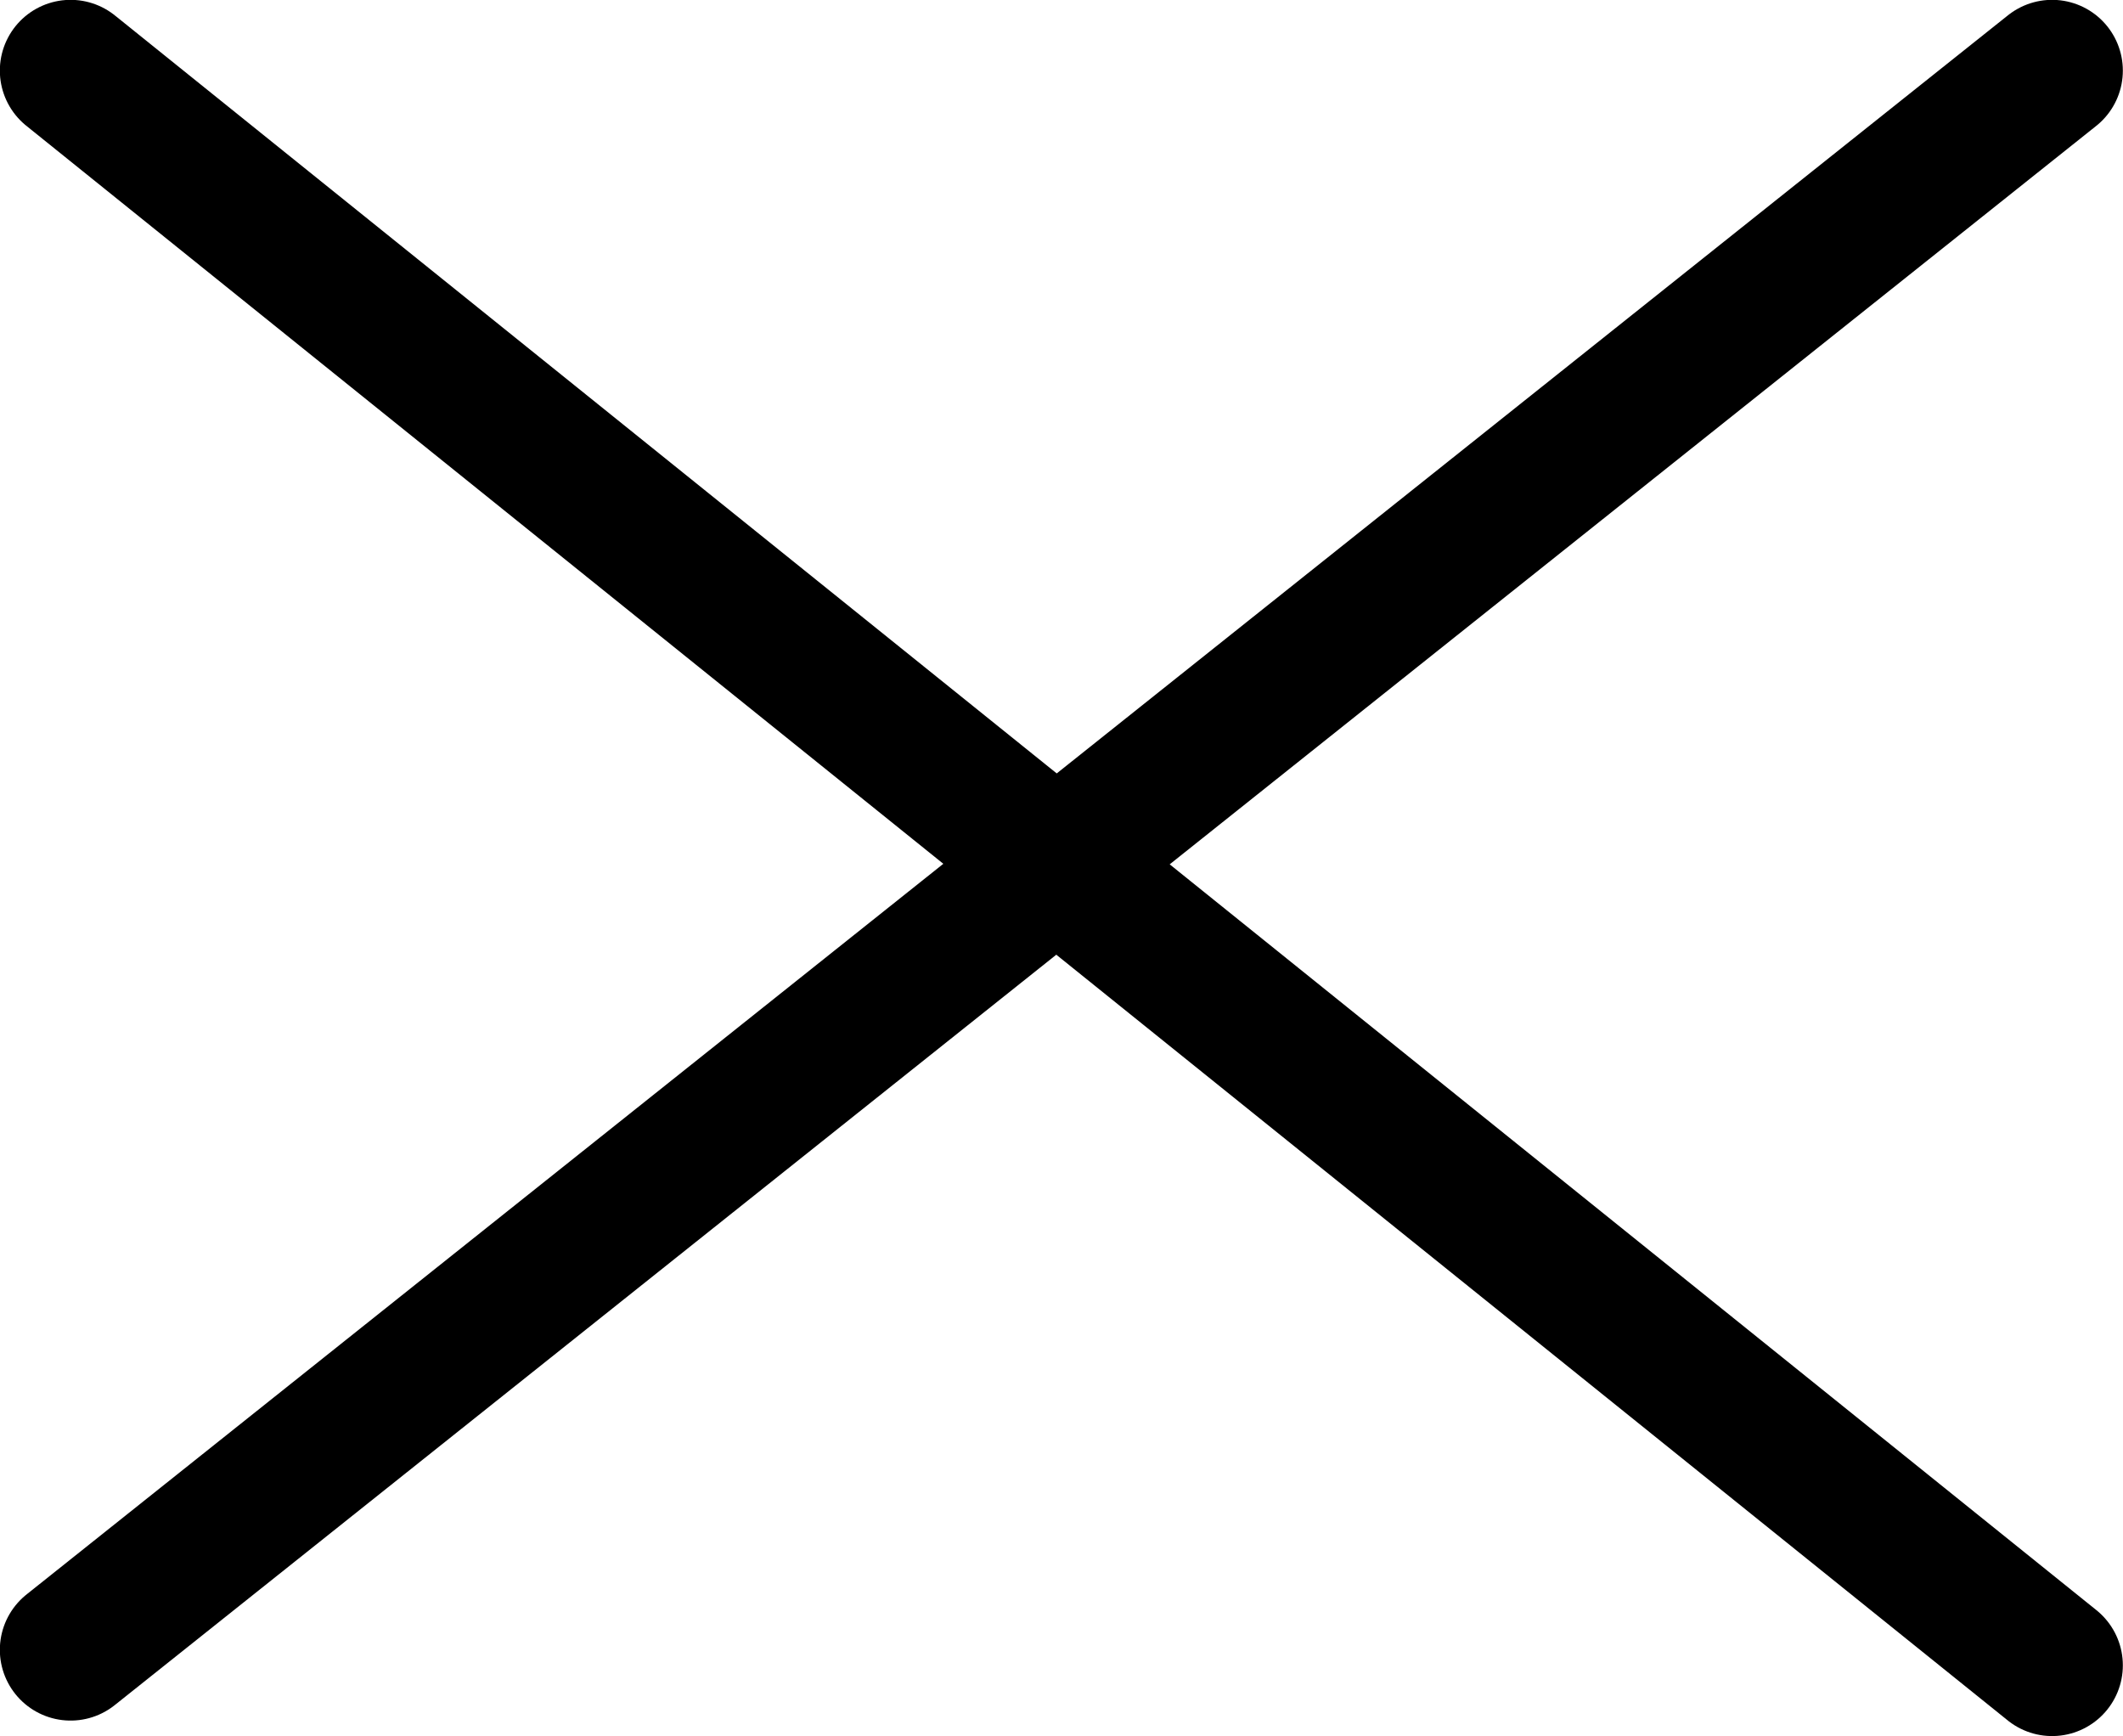
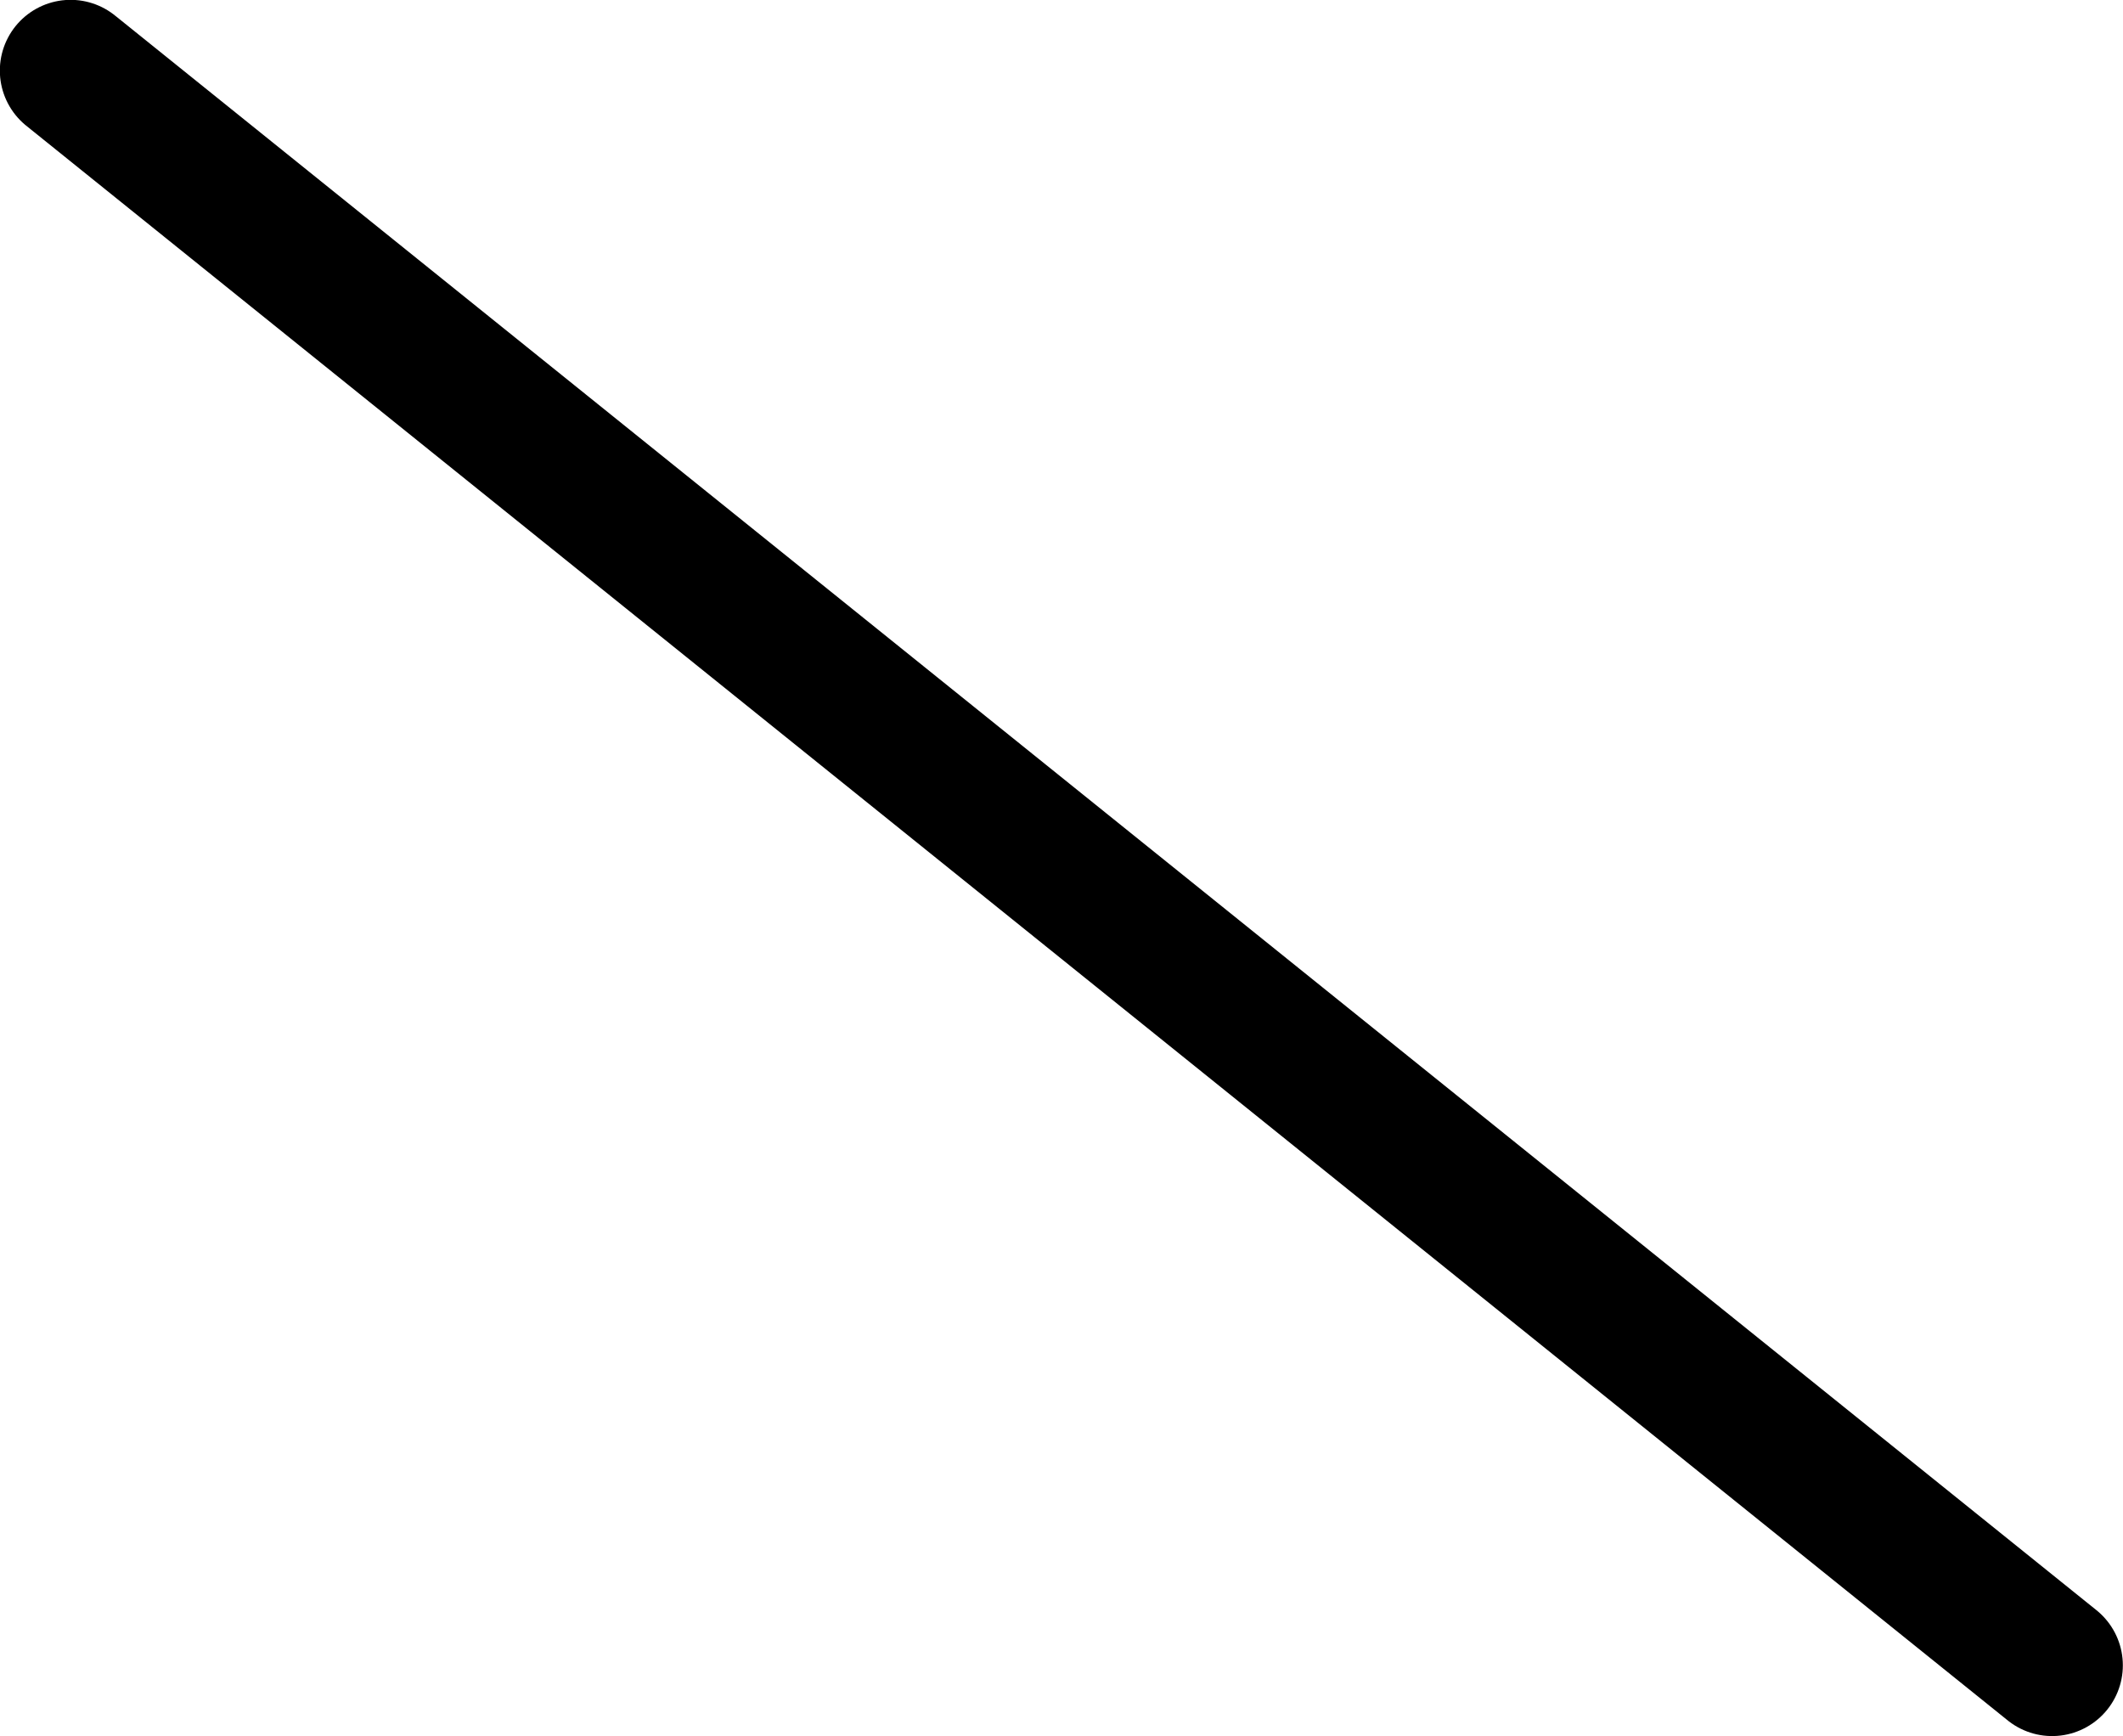
<svg xmlns="http://www.w3.org/2000/svg" id="_レイヤー_2" viewBox="0 0 68.57 56.07">
  <defs>
    <style>.cls-1{fill:none;stroke:#000;stroke-linecap:round;stroke-miterlimit:10;stroke-width:4.57px;}</style>
  </defs>
  <g id="menu">
    <g>
      <line class="cls-1" x1="2.28" y1="2.28" x2="66.28" y2="53.78" />
-       <line class="cls-1" x1="2.28" y1="53.28" x2="66.28" y2="2.28" />
    </g>
  </g>
</svg>